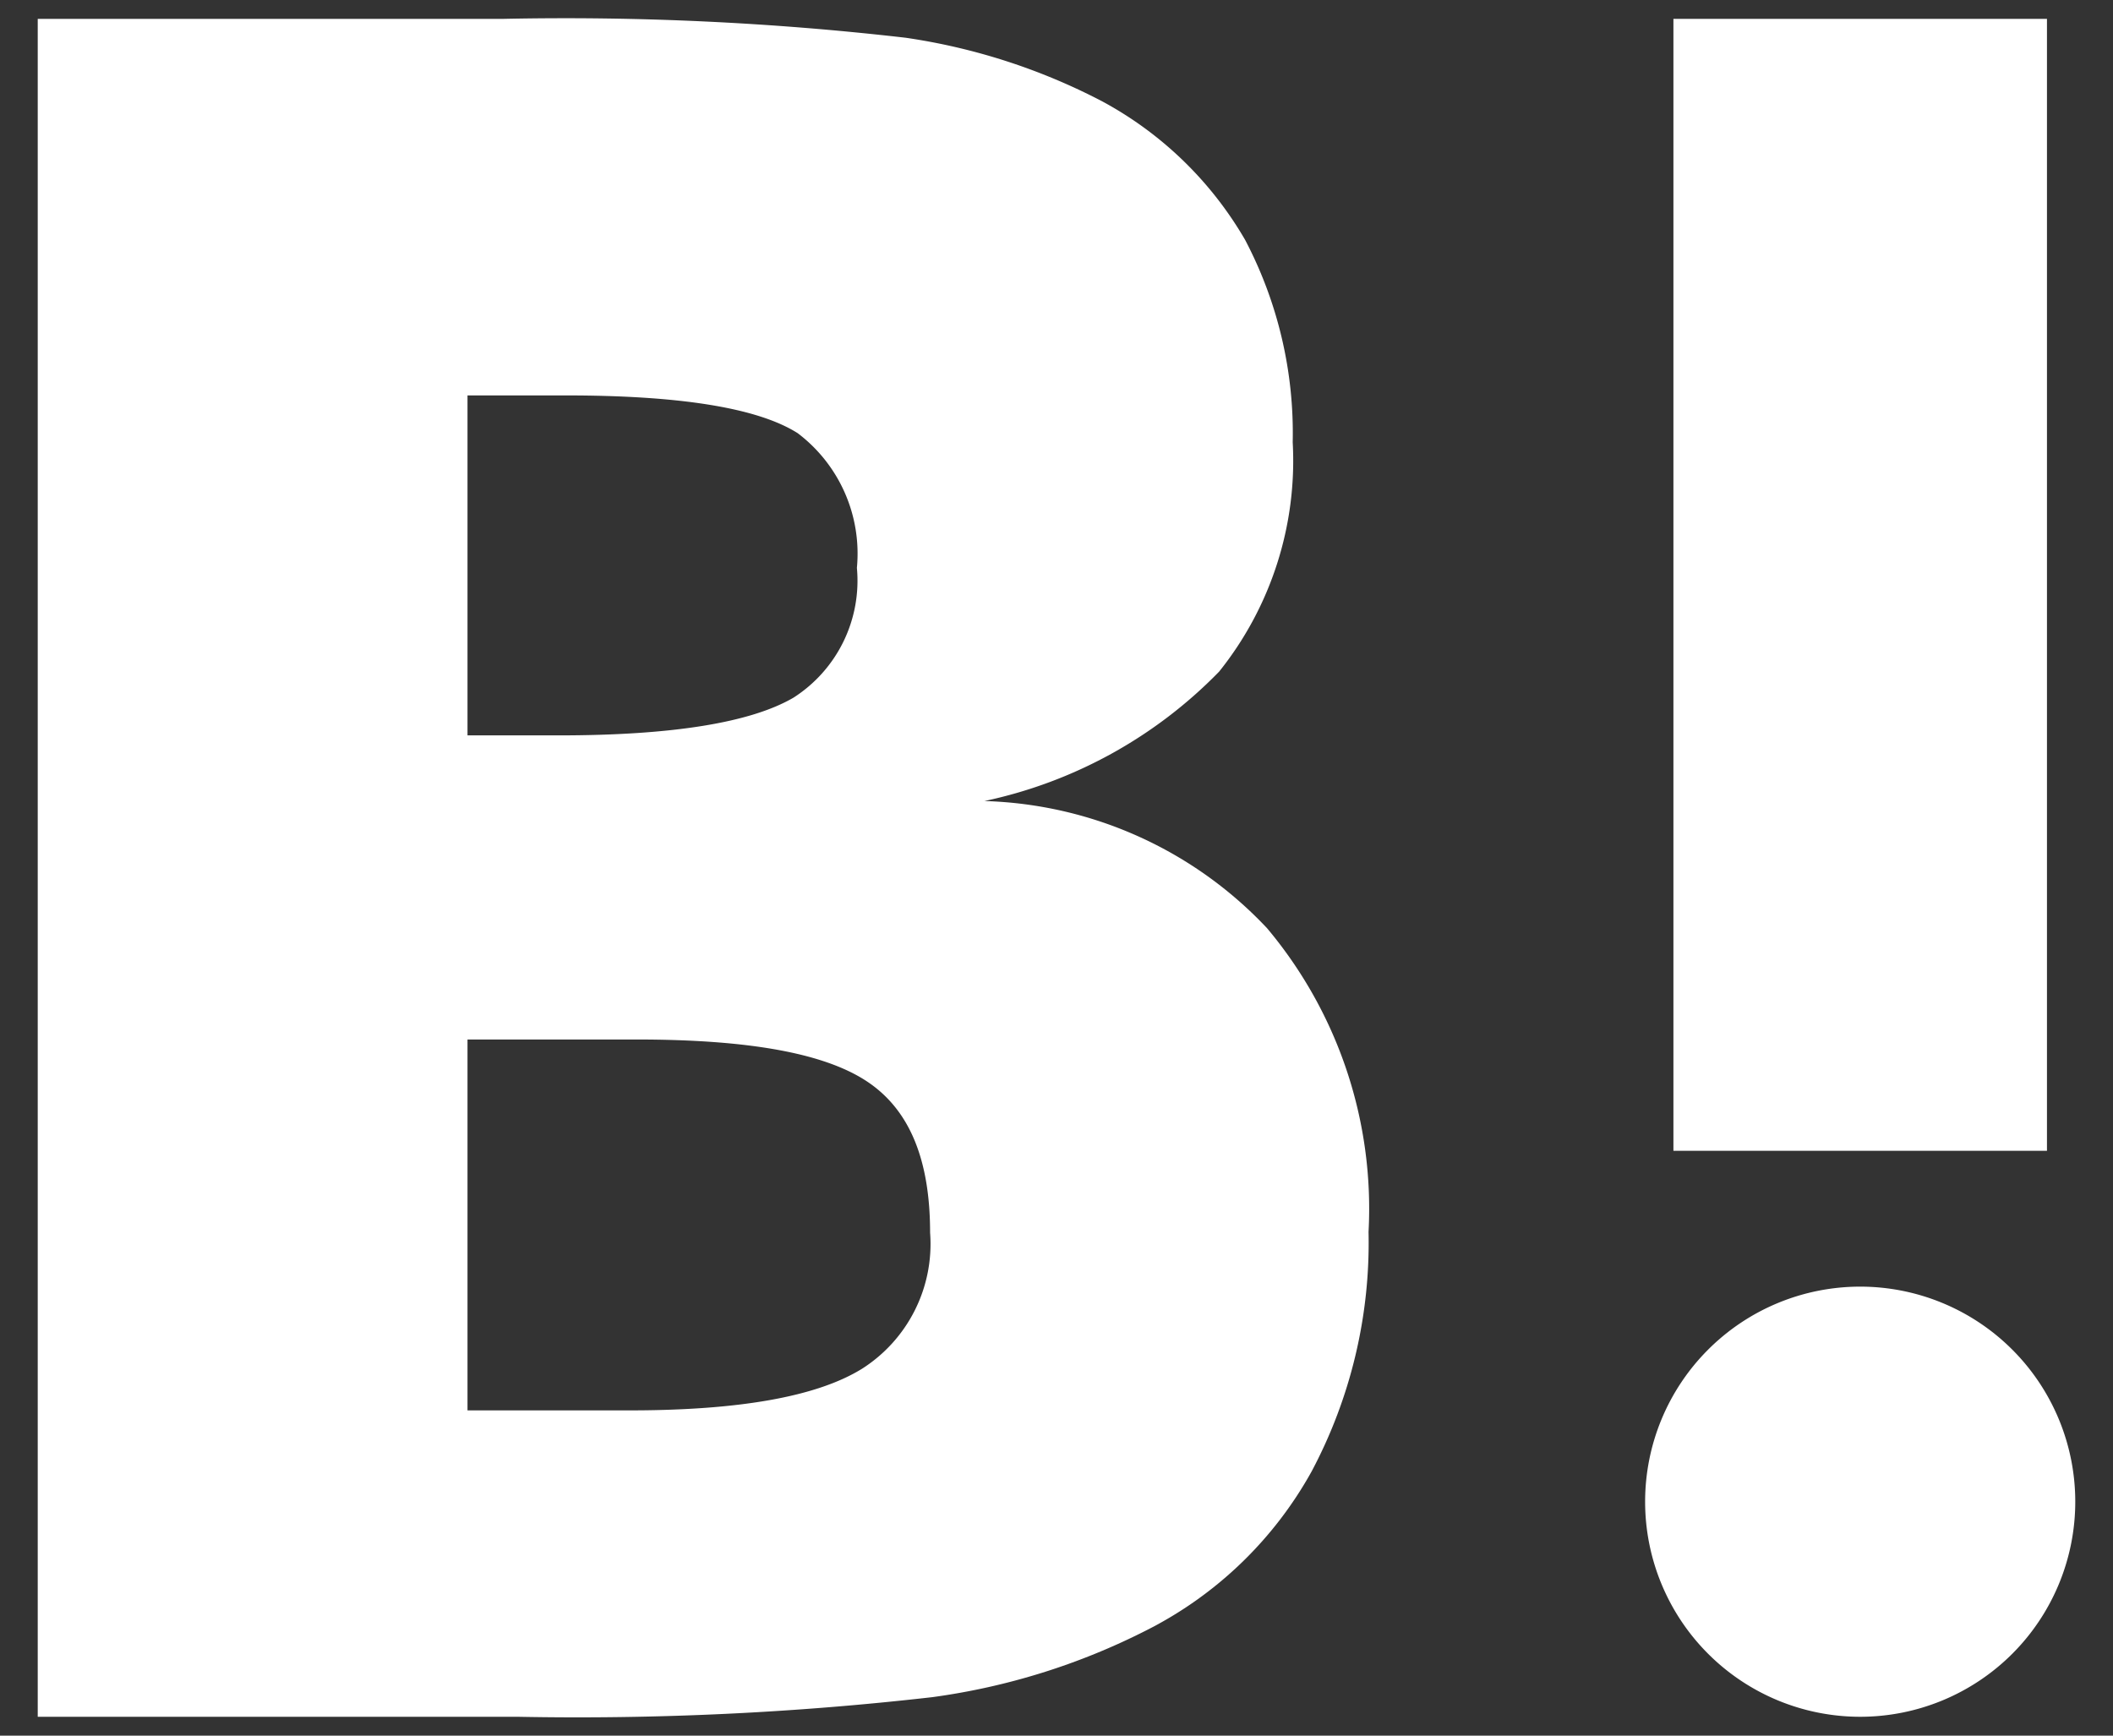
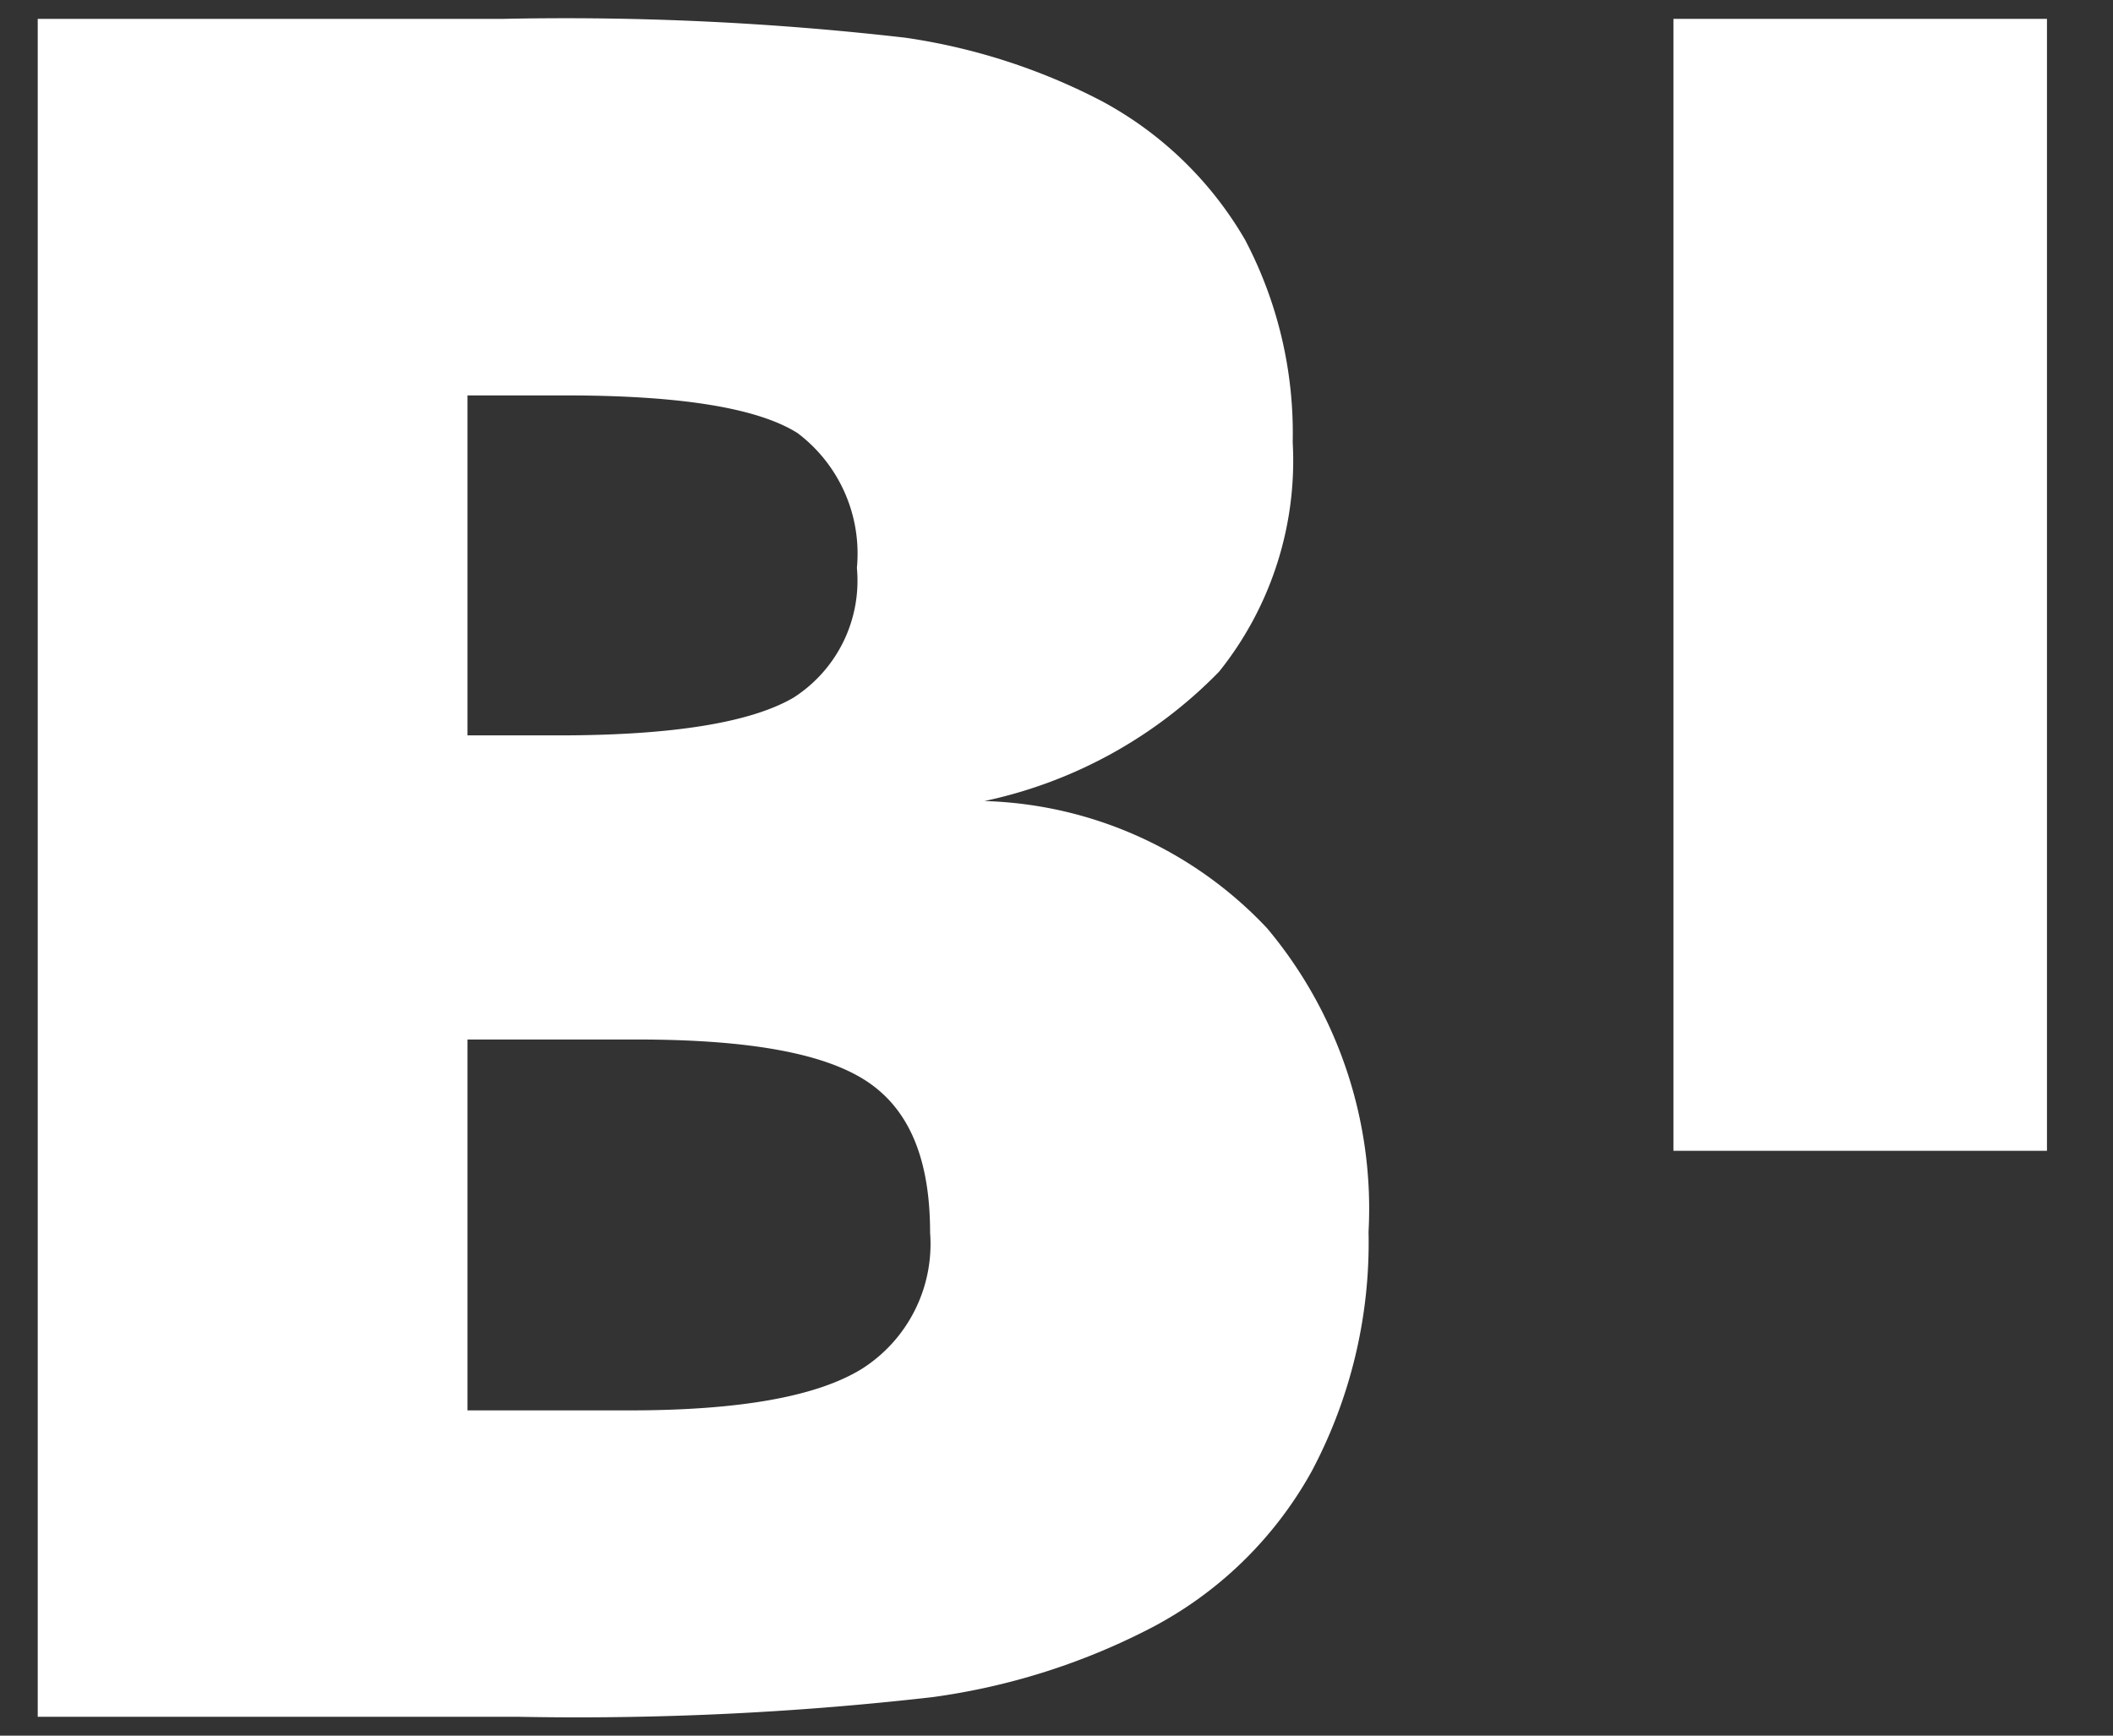
<svg xmlns="http://www.w3.org/2000/svg" width="56" height="46" viewBox="0 0 56 46">
  <rect x="0" y="0" width="56" height="46" fill="#333333" stroke="none" />
  <path d="M33.58,24.6a10.7,10.7,0,0,0-7.49-3.37,12.22,12.22,0,0,0,6.22-3.43,8.94,8.94,0,0,0,1.95-6.08A11,11,0,0,0,33,6.36a9.69,9.69,0,0,0-3.8-3.68A16.33,16.33,0,0,0,24,1,78.86,78.86,0,0,0,13.34.5H1v45H13.71a82.77,82.77,0,0,0,11-.52,17.77,17.77,0,0,0,5.67-1.77A10.32,10.32,0,0,0,34.76,39a12.91,12.91,0,0,0,1.51-6.35A11.56,11.56,0,0,0,33.58,24.6ZM12.39,10.48H15q4.56,0,6.14,1a4,4,0,0,1,1.57,3.57,3.68,3.68,0,0,1-1.68,3.44c-1.13.66-3.2,1-6.22,1H12.39Zm10.45,25.8c-1.2.74-3.26,1.1-6.16,1.1H12.39V27.55h4.48c3,0,5,.37,6.12,1.12s1.66,2.07,1.66,4A3.92,3.92,0,0,1,22.84,36.28Z" style="fill:#fff" />
-   <path d="M49.3,34.1A5.7,5.7,0,1,0,55,39.8,5.7,5.7,0,0,0,49.3,34.1Z" style="fill:#fff" />
  <rect x="44.35" y="0.5" width="9.9" height="30" style="fill:#fff" />
</svg>